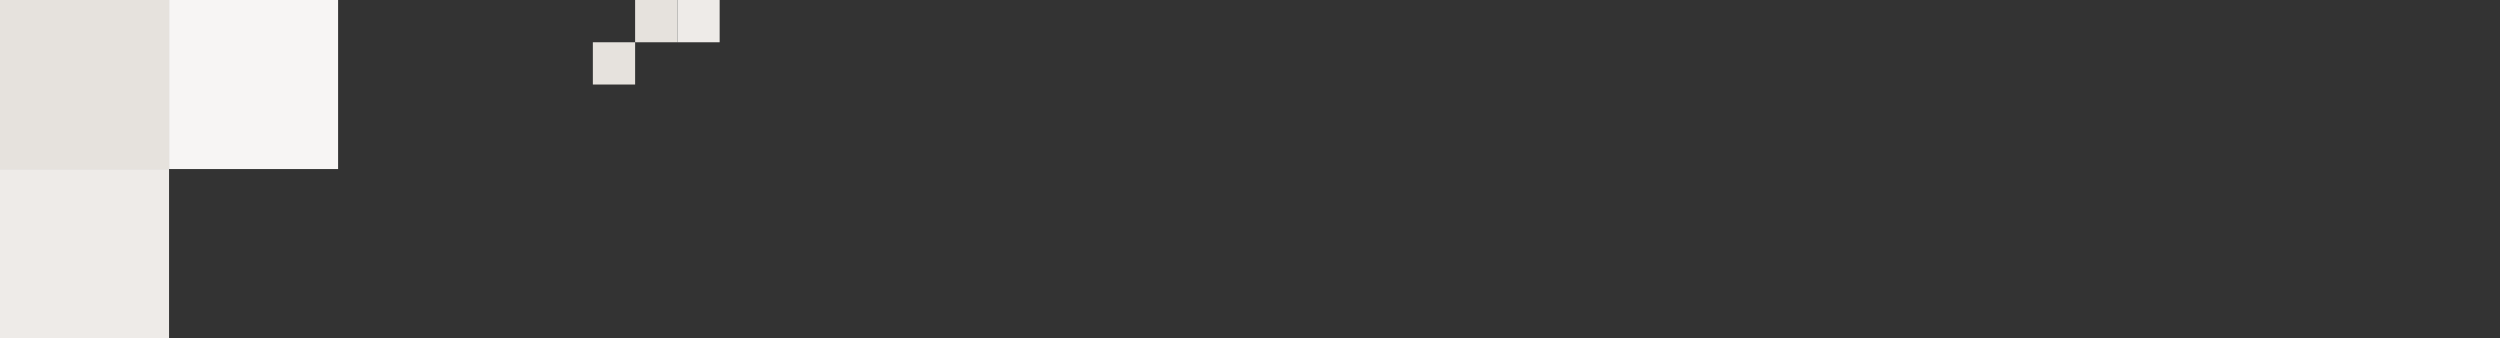
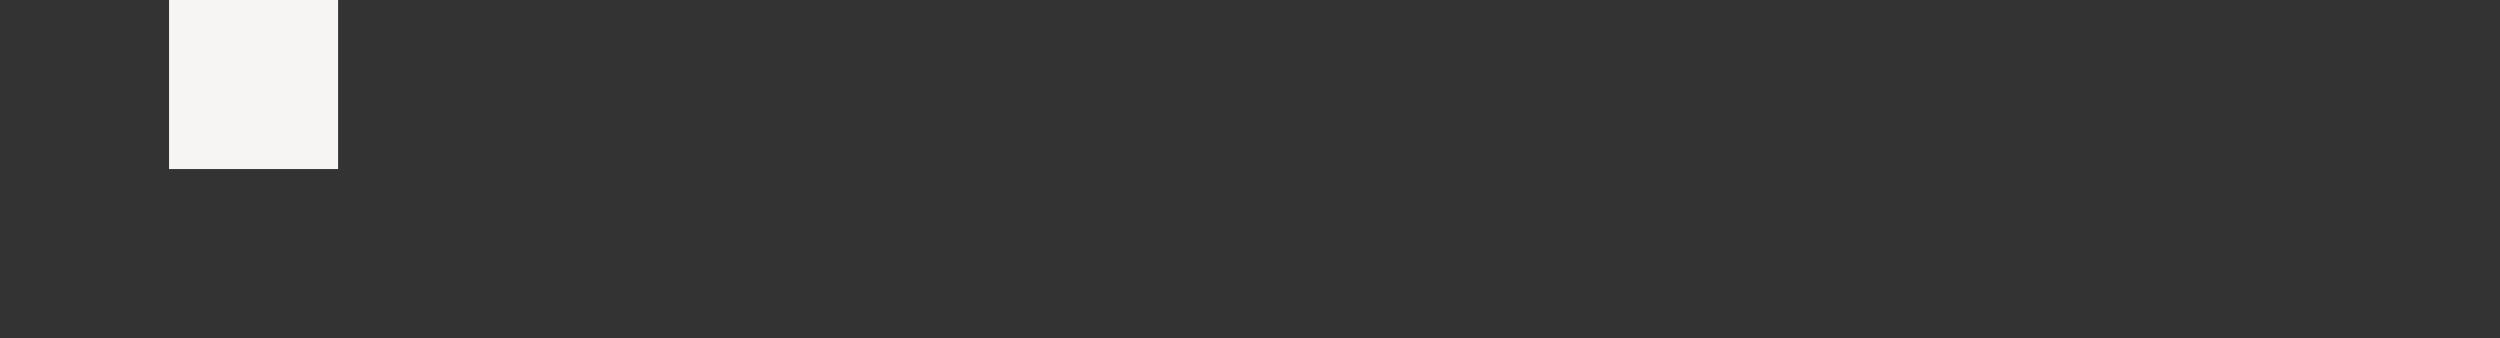
<svg xmlns="http://www.w3.org/2000/svg" id="Formen_oben" data-name="Formen oben" width="2100" height="284" viewBox="0 0 2100 284">
  <rect x="0" y="0" width="2100" height="284" fill="#333333" stroke="none" />
  <defs>
    <style> .cls-1 { fill: #e6e2dd; } .cls-1, .cls-2, .cls-3 { stroke-width: 0px; } .cls-2 { fill: #eeebe8; } .cls-3 { fill: #f7f5f4; } </style>
  </defs>
-   <rect class="cls-1" width="142" height="142" />
-   <rect class="cls-2" y="142" width="142" height="142" />
-   <rect class="cls-1" x="498" y="35.5" width="35.5" height="35.5" />
-   <rect class="cls-1" x="533.5" width="35.5" height="35.5" />
-   <rect class="cls-2" x="569" width="35.5" height="35.5" />
  <rect class="cls-3" x="142" width="142" height="142" />
</svg>